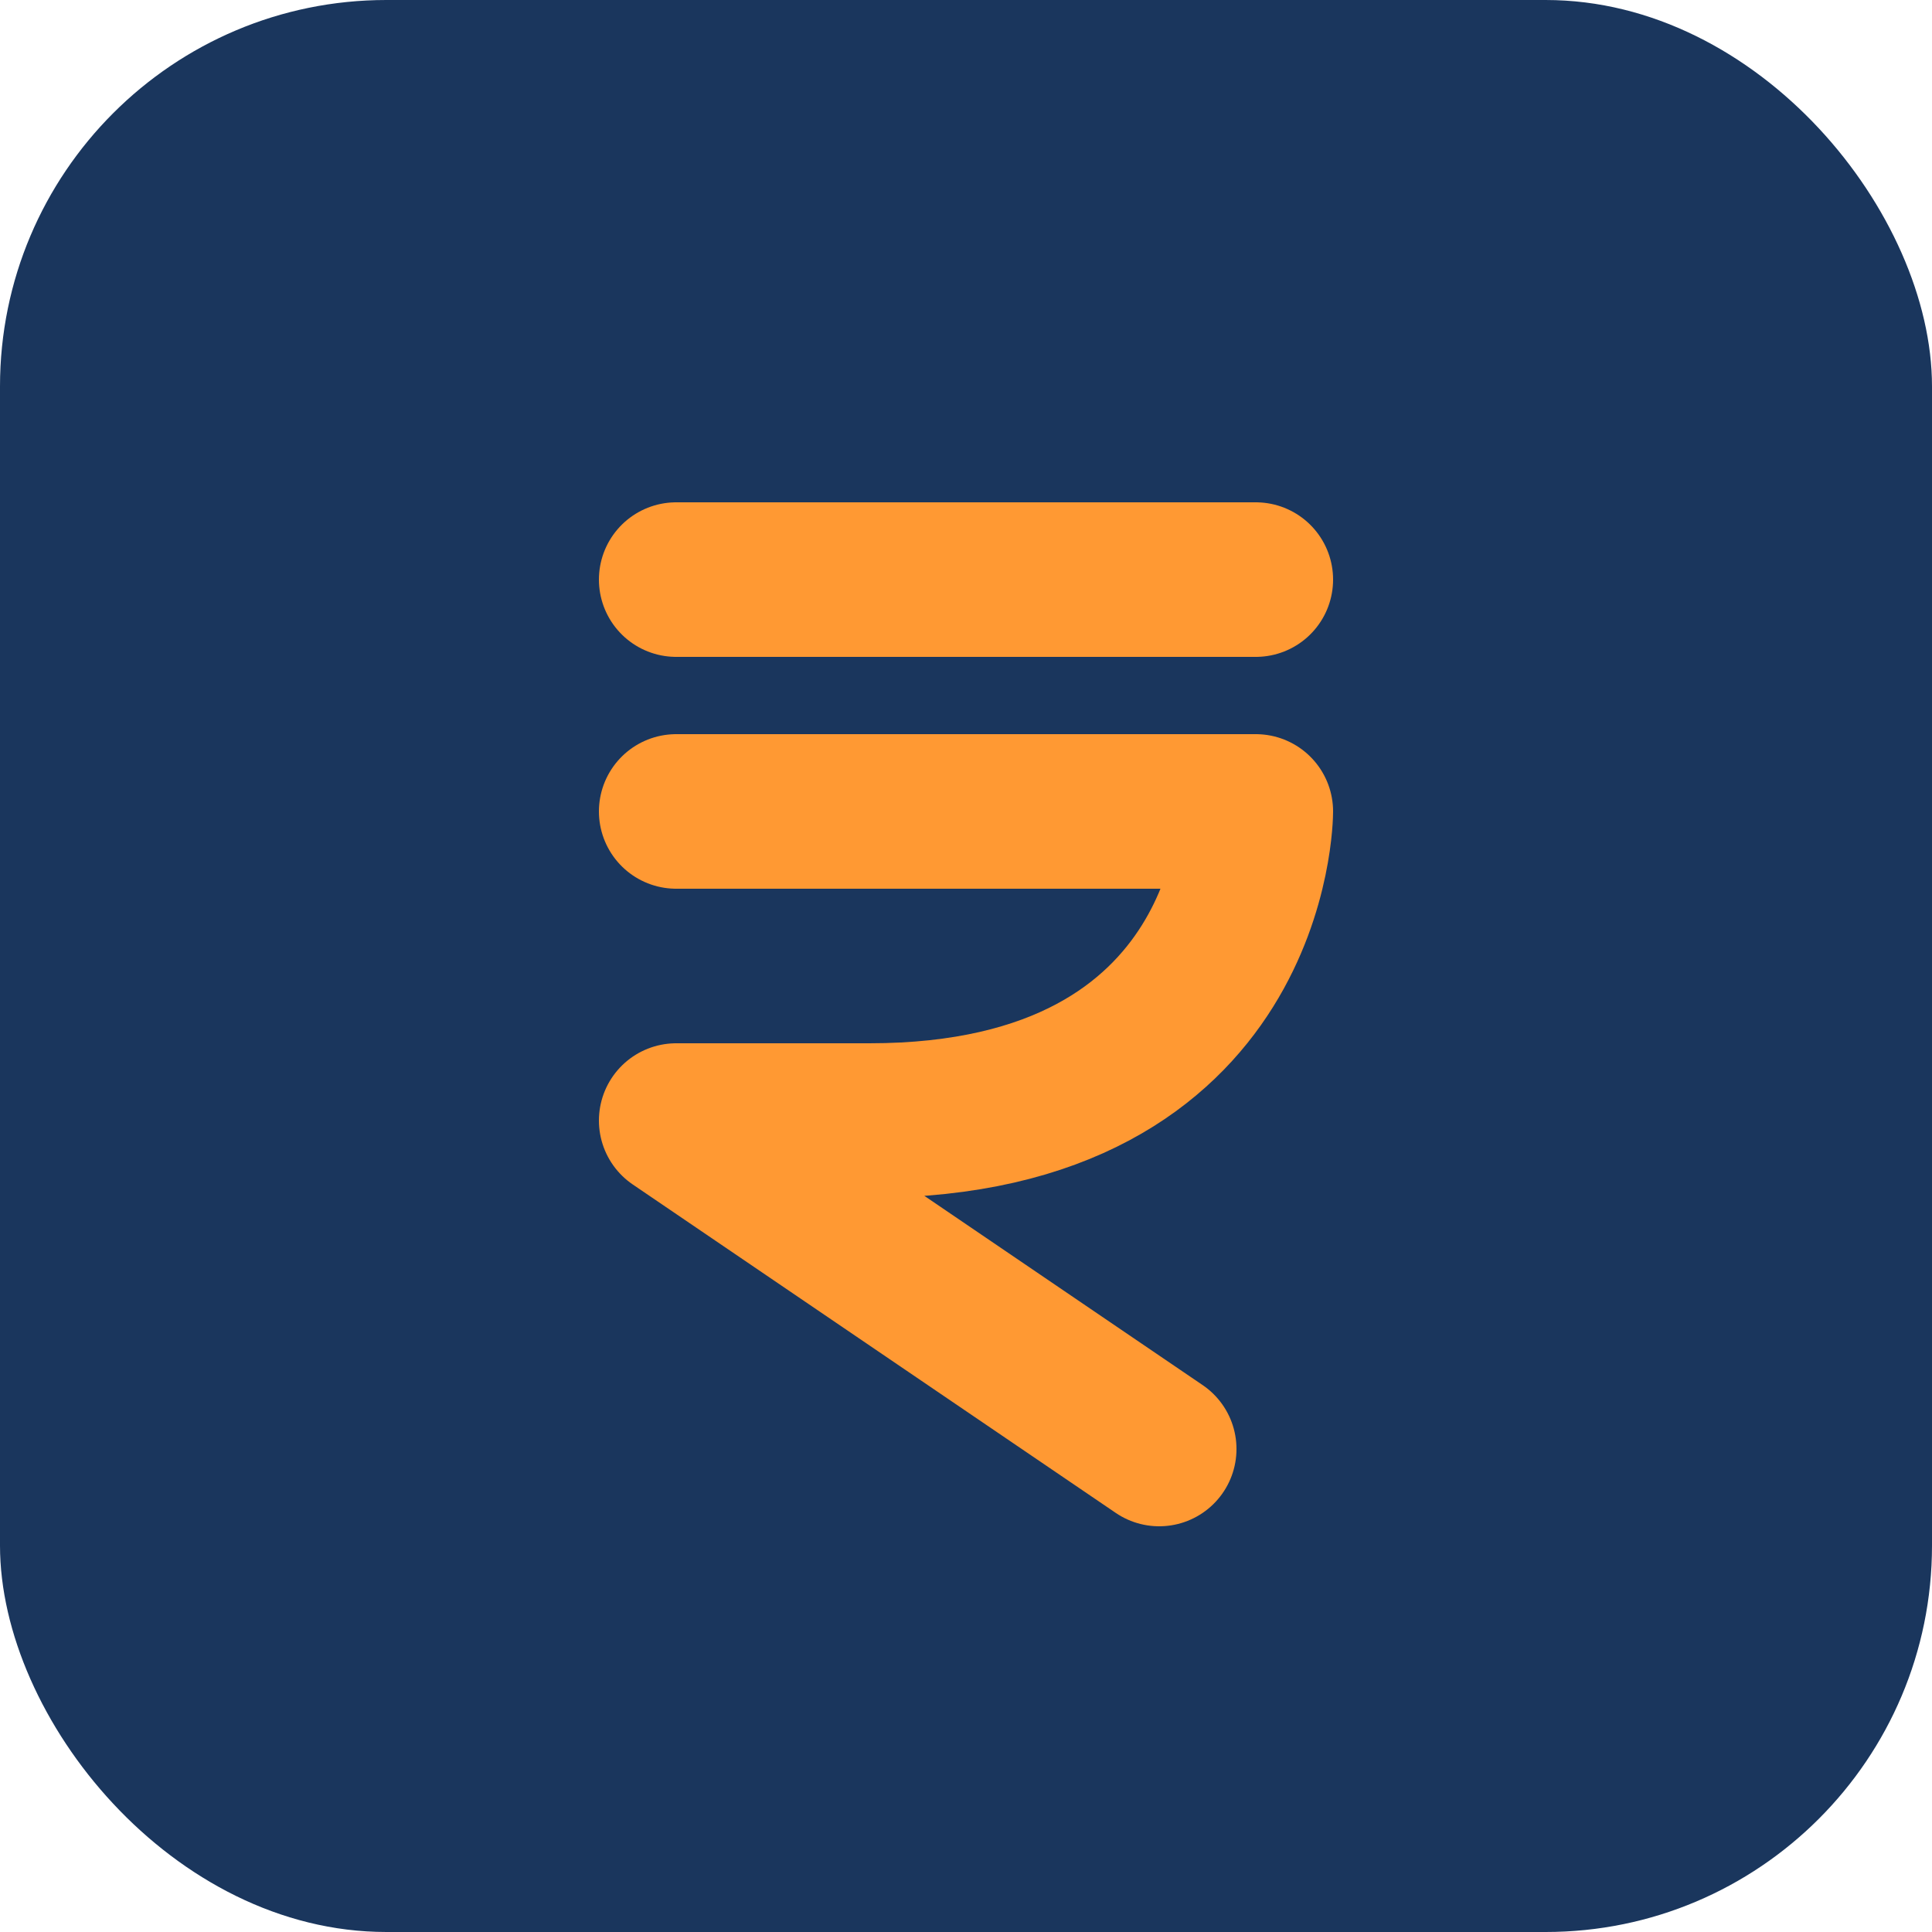
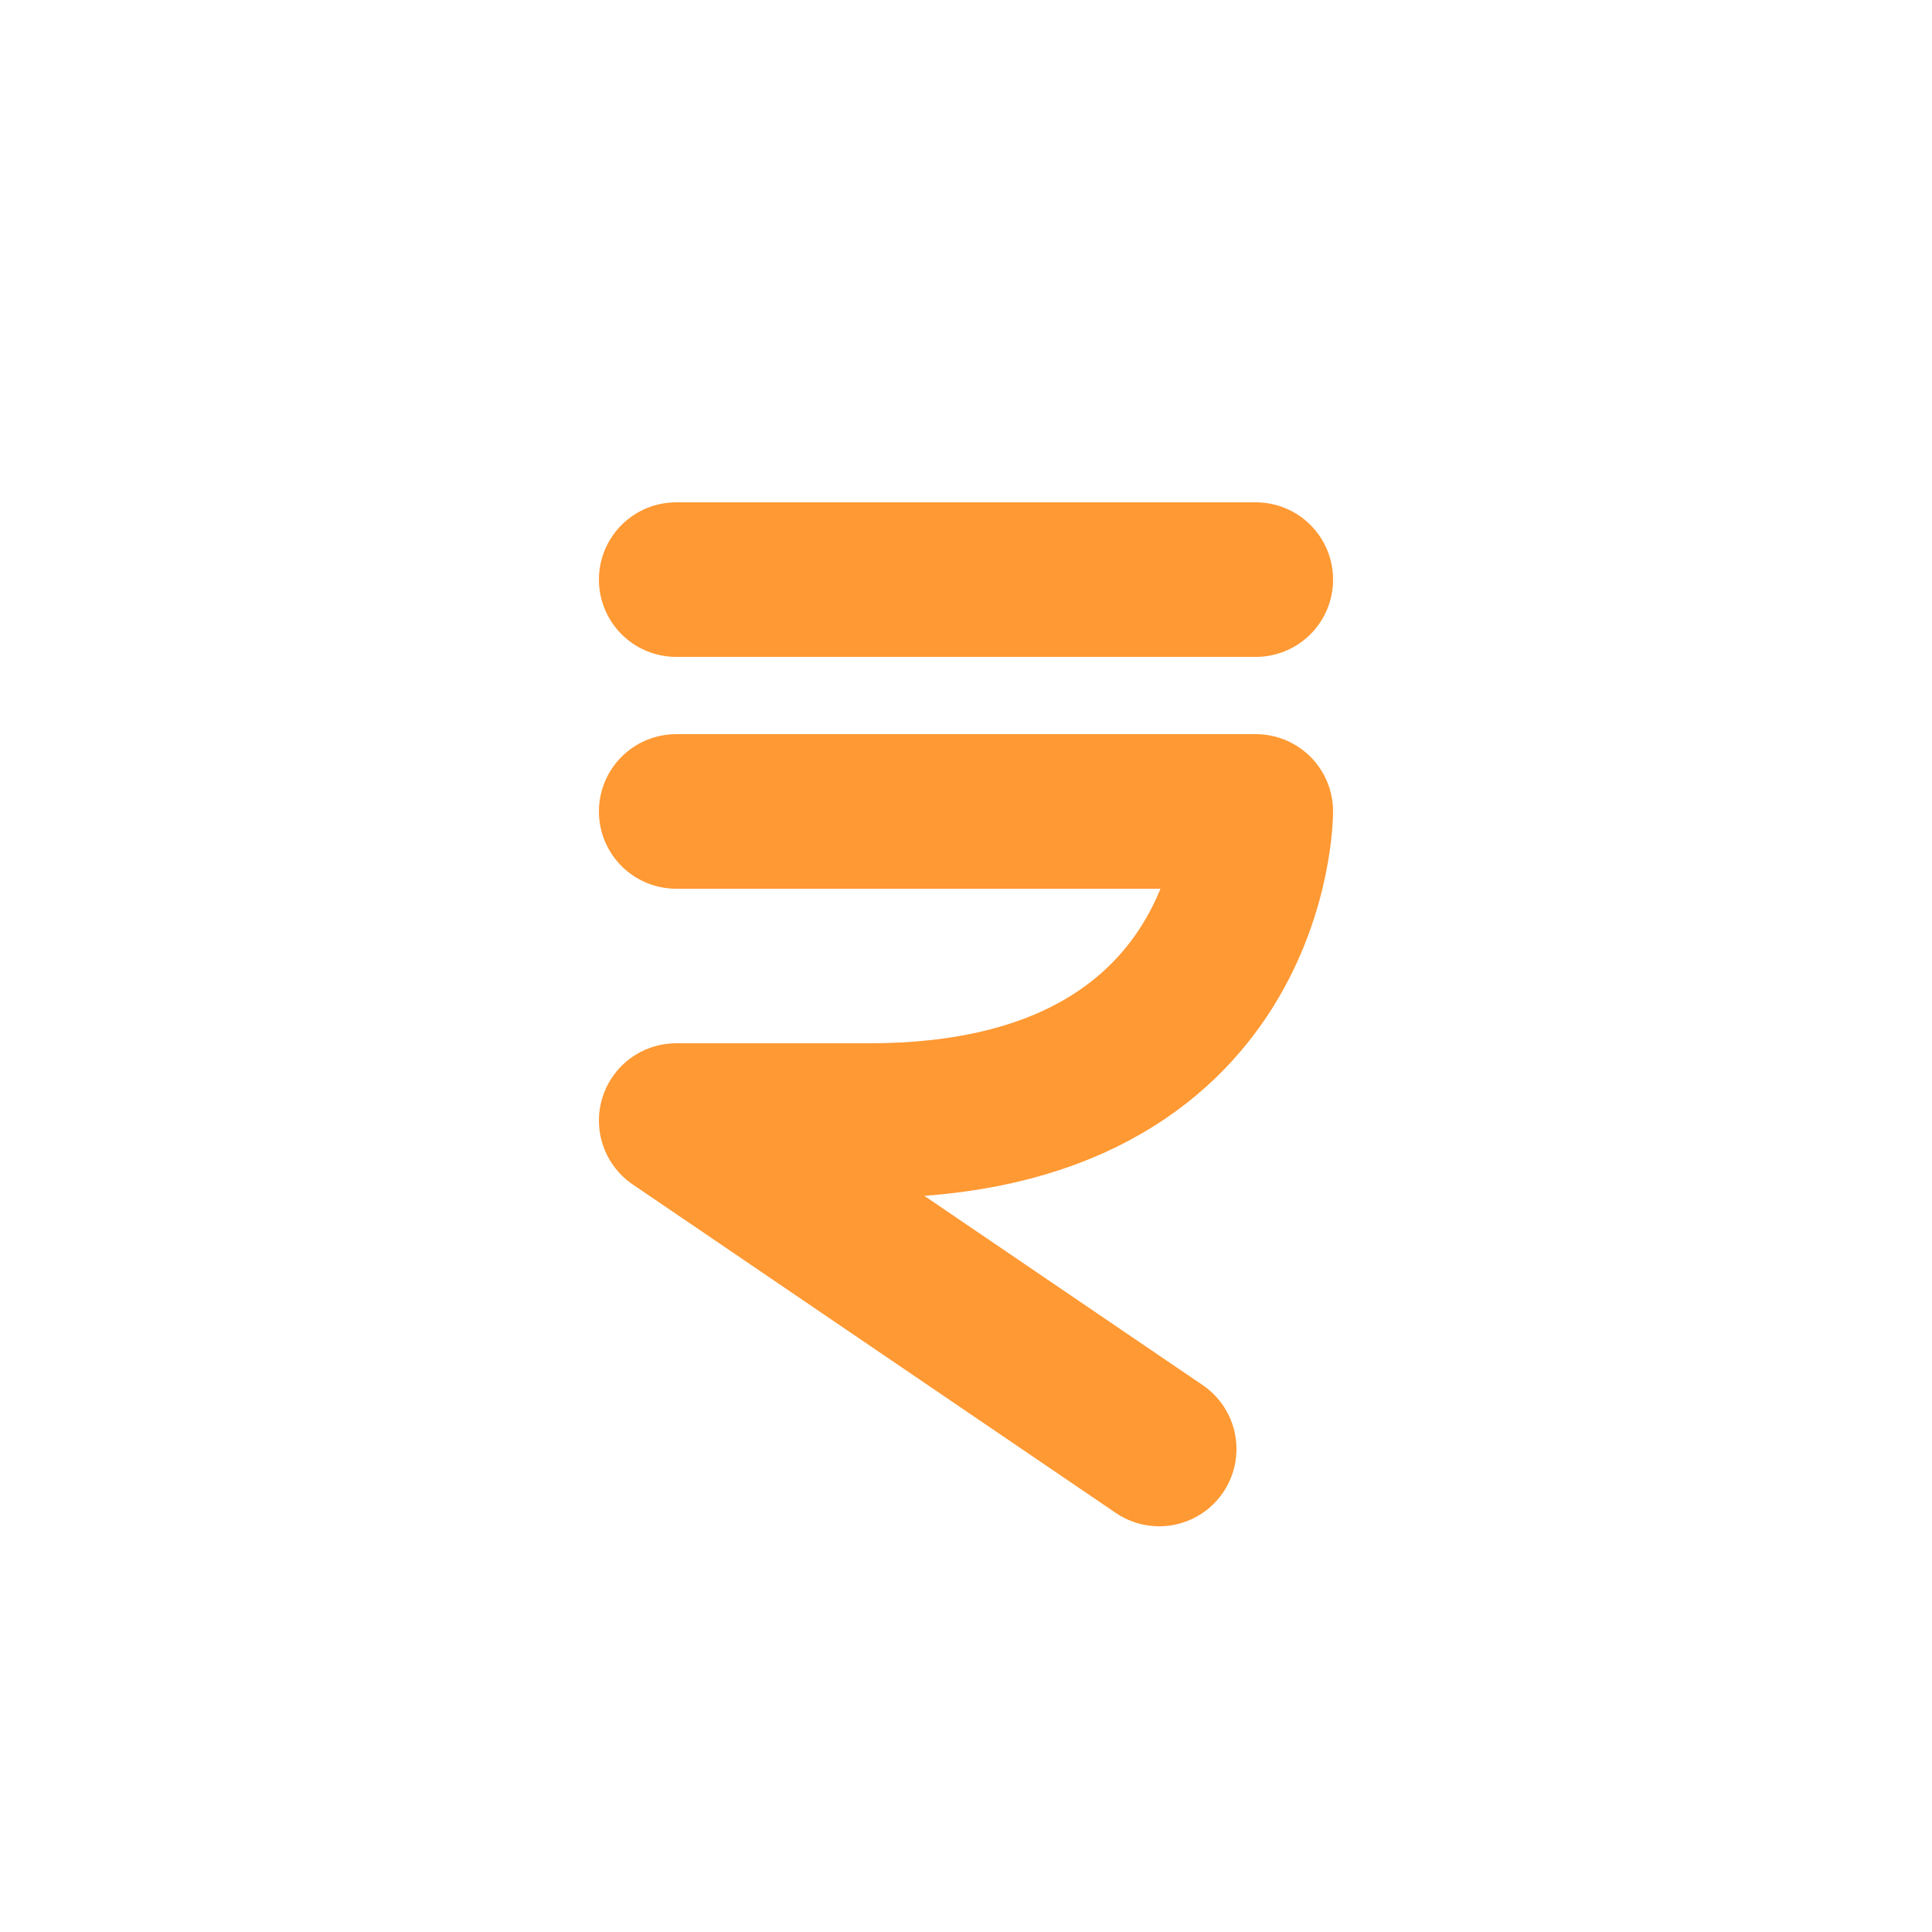
<svg xmlns="http://www.w3.org/2000/svg" width="32" height="32" viewBox="0 0 100 100" fill="none">
-   <rect width="100" height="100" rx="20" fill="#1A365D" />
  <path d="M35 30H65M35 42H65M65 42C65 42 65 58 45 58H35L60 75" stroke="#FF9933" stroke-width="8" stroke-linecap="round" stroke-linejoin="round" />
</svg>